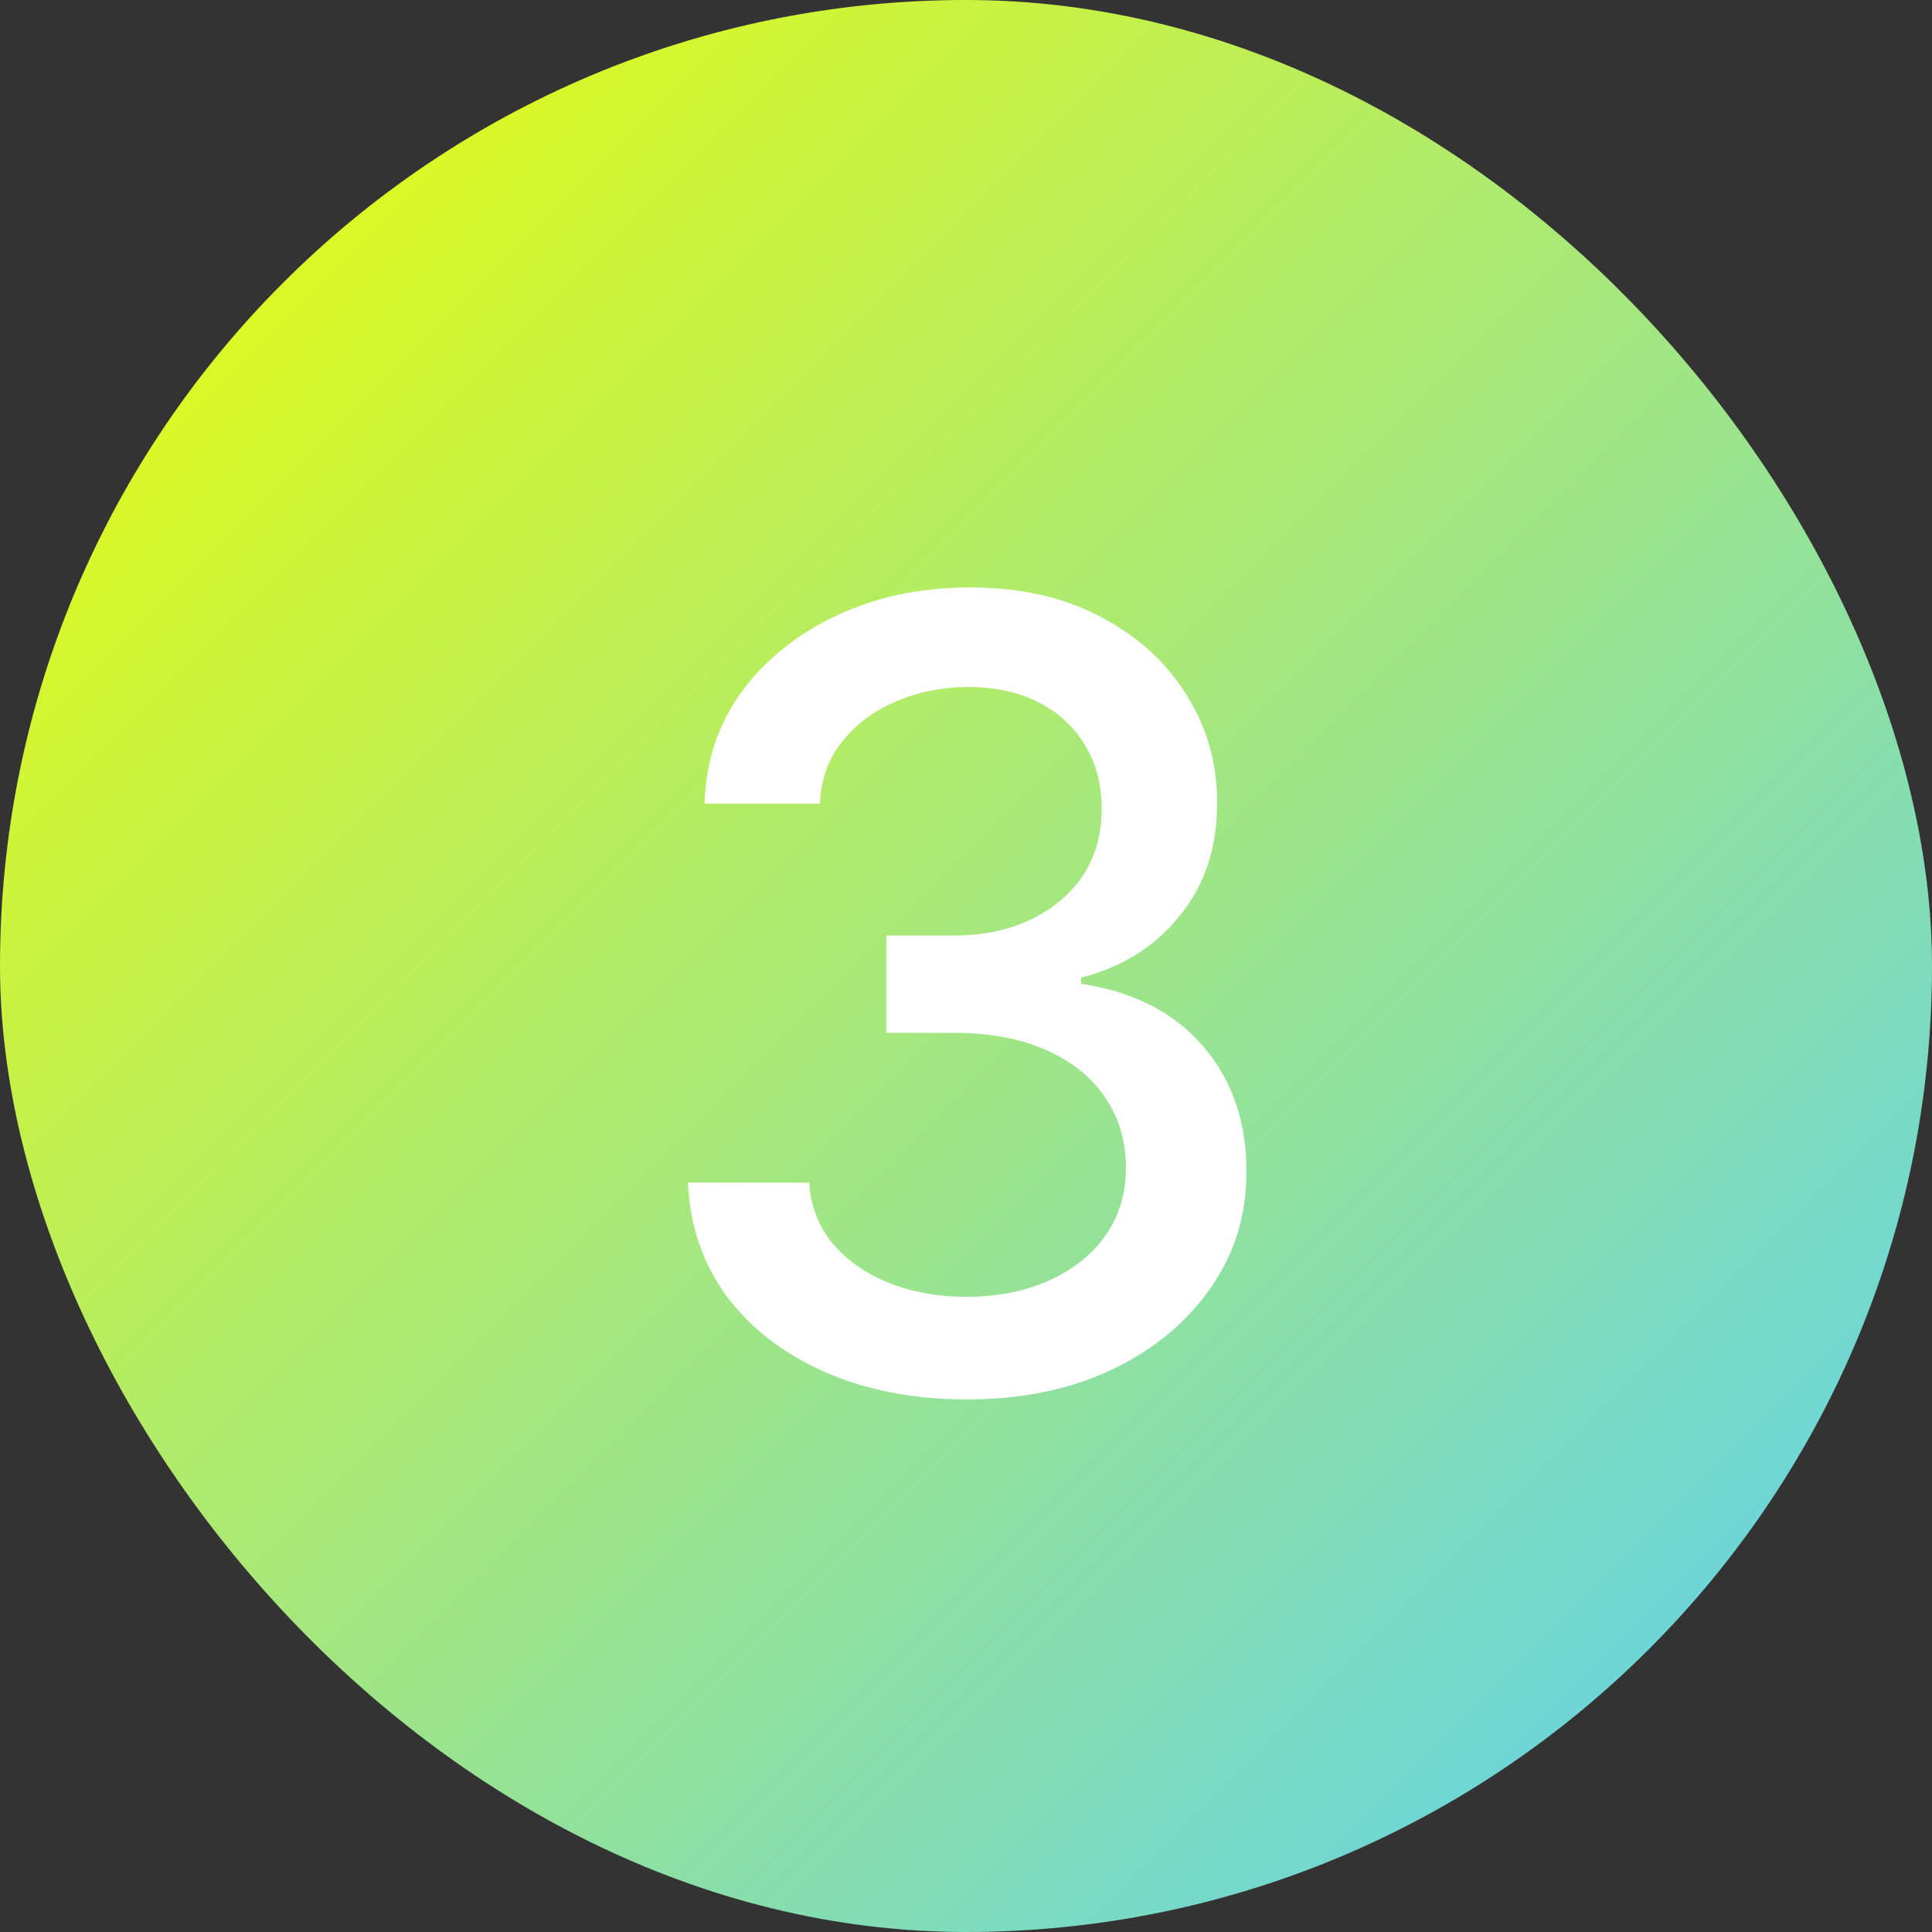
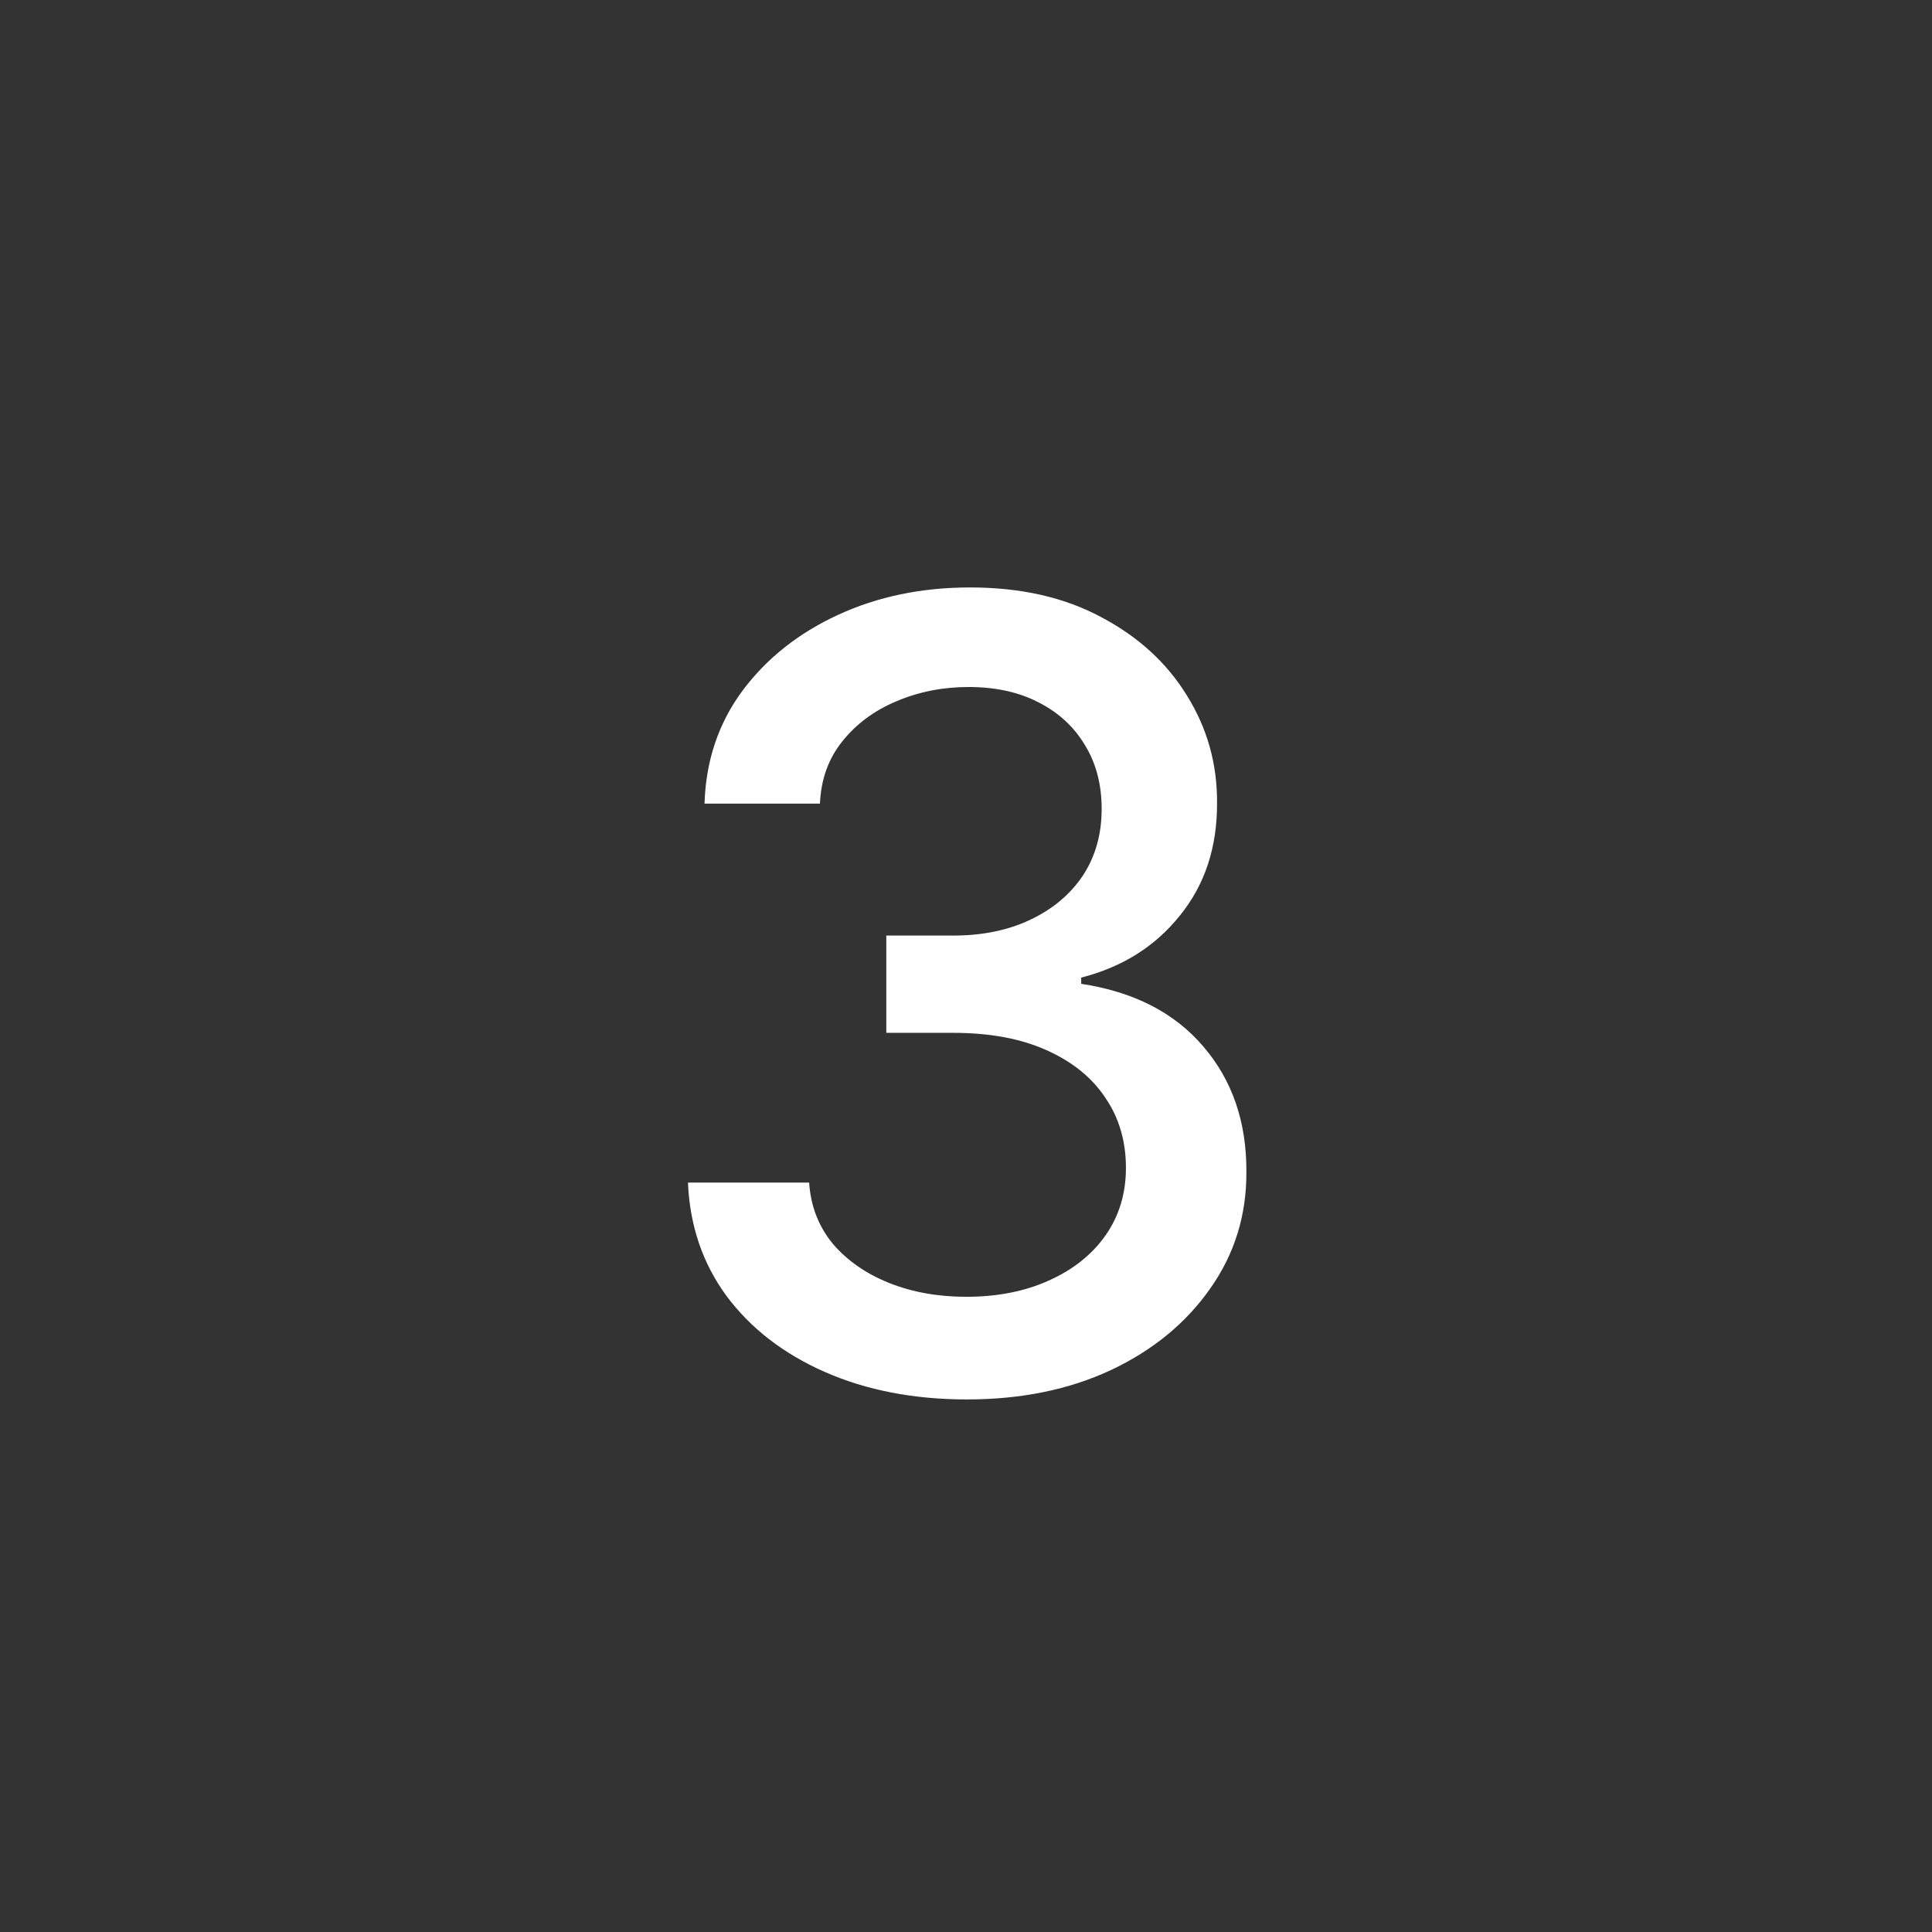
<svg xmlns="http://www.w3.org/2000/svg" width="32" height="32" viewBox="0 0 32 32" fill="none">
  <rect x="0" y="0" width="32" height="32" fill="#333333" stroke="none" />
-   <rect width="32" height="32" rx="16" fill="url(#paint0_linear_1_329)" />
  <path d="M16.016 23.179C15.138 23.179 14.354 23.028 13.664 22.725C12.978 22.423 12.434 22.003 12.034 21.466C11.637 20.925 11.424 20.298 11.395 19.587H13.402C13.427 19.974 13.557 20.311 13.791 20.597C14.03 20.878 14.341 21.095 14.725 21.249C15.108 21.402 15.534 21.479 16.003 21.479C16.519 21.479 16.975 21.389 17.371 21.21C17.772 21.031 18.085 20.782 18.311 20.462C18.537 20.139 18.649 19.766 18.649 19.344C18.649 18.905 18.537 18.519 18.311 18.187C18.089 17.85 17.763 17.586 17.333 17.394C16.907 17.202 16.391 17.107 15.786 17.107H14.68V15.496H15.786C16.272 15.496 16.698 15.408 17.064 15.234C17.435 15.059 17.725 14.816 17.934 14.505C18.142 14.19 18.247 13.821 18.247 13.399C18.247 12.994 18.155 12.643 17.972 12.345C17.793 12.042 17.537 11.805 17.205 11.635C16.877 11.464 16.489 11.379 16.041 11.379C15.615 11.379 15.217 11.458 14.846 11.616C14.48 11.769 14.181 11.991 13.951 12.28C13.721 12.566 13.598 12.909 13.581 13.31H11.669C11.691 12.602 11.899 11.98 12.296 11.443C12.696 10.906 13.225 10.486 13.881 10.184C14.537 9.881 15.266 9.73 16.067 9.73C16.907 9.73 17.631 9.894 18.24 10.222C18.854 10.546 19.327 10.979 19.659 11.52C19.996 12.061 20.162 12.653 20.158 13.297C20.162 14.03 19.958 14.652 19.544 15.163C19.135 15.675 18.59 16.018 17.908 16.192V16.295C18.777 16.427 19.451 16.772 19.928 17.33C20.409 17.889 20.648 18.581 20.644 19.408C20.648 20.128 20.448 20.773 20.043 21.345C19.642 21.916 19.095 22.365 18.4 22.693C17.706 23.017 16.911 23.179 16.016 23.179Z" fill="white" />
  <defs>
    <linearGradient id="paint0_linear_1_329" x1="0" y1="0" x2="32" y2="32" gradientUnits="userSpaceOnUse">
      <stop stop-color="#F0FF00" />
      <stop offset="1" stop-color="#58CFFB" />
    </linearGradient>
  </defs>
</svg>